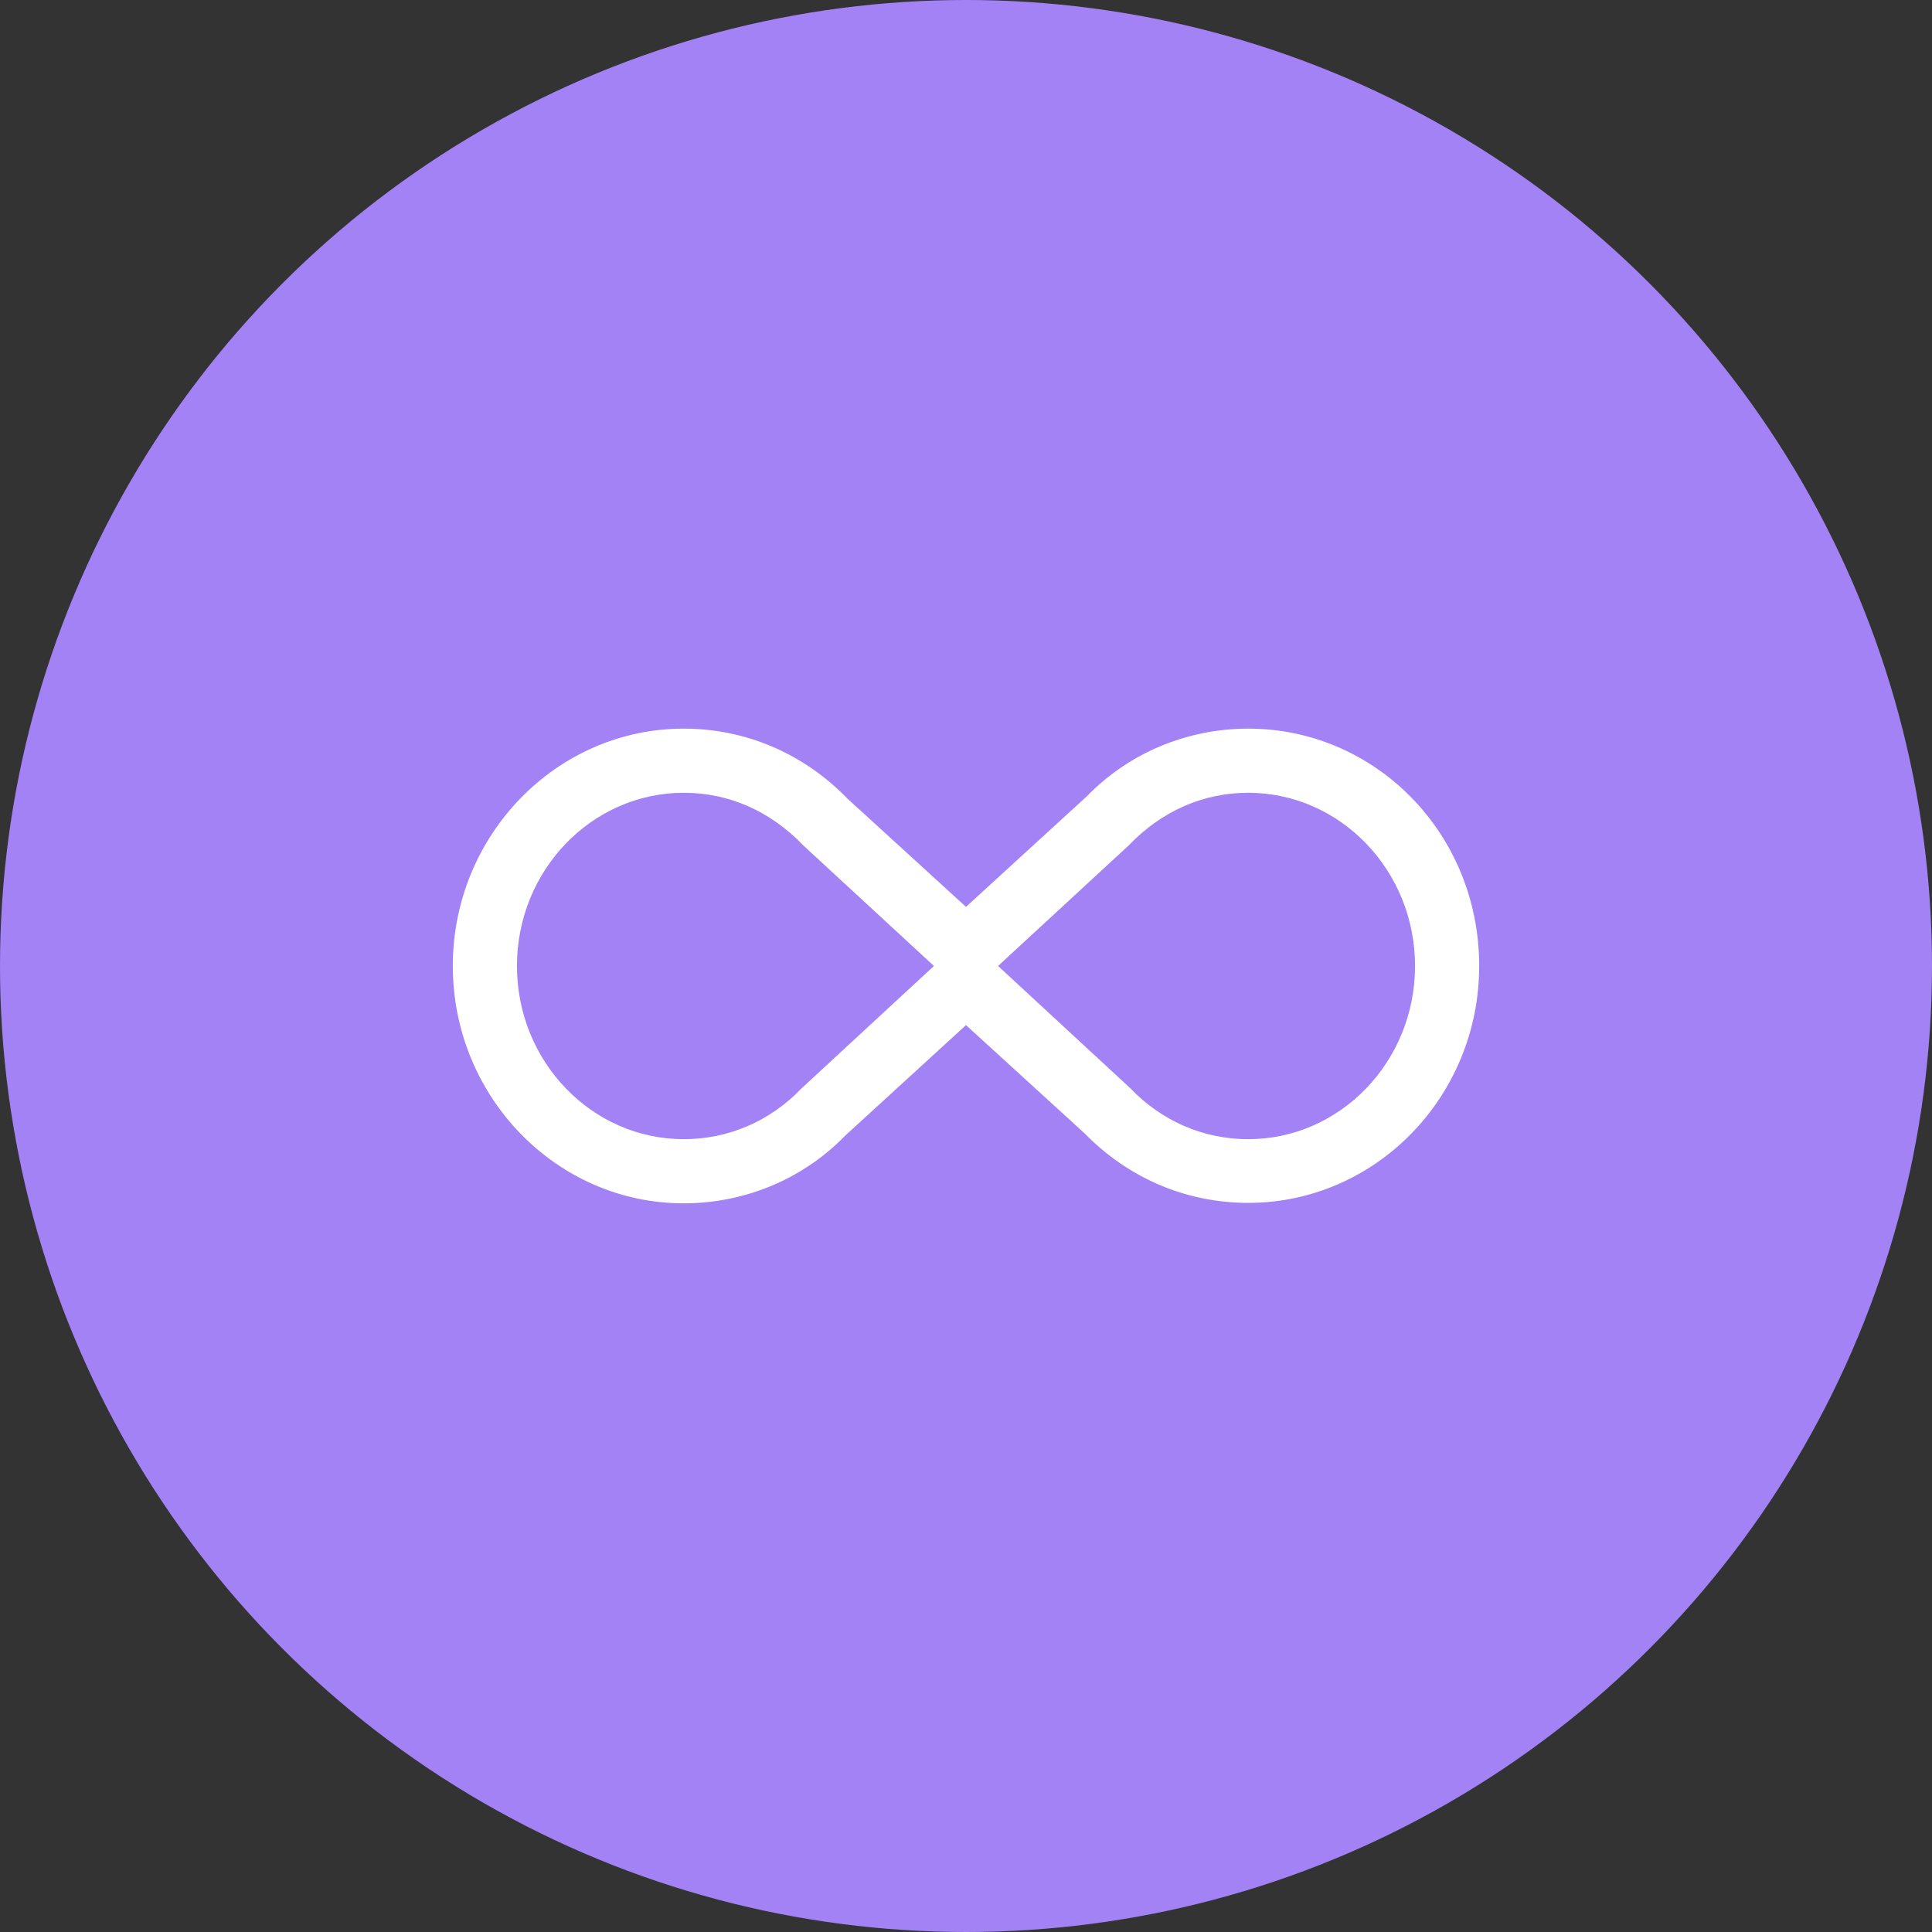
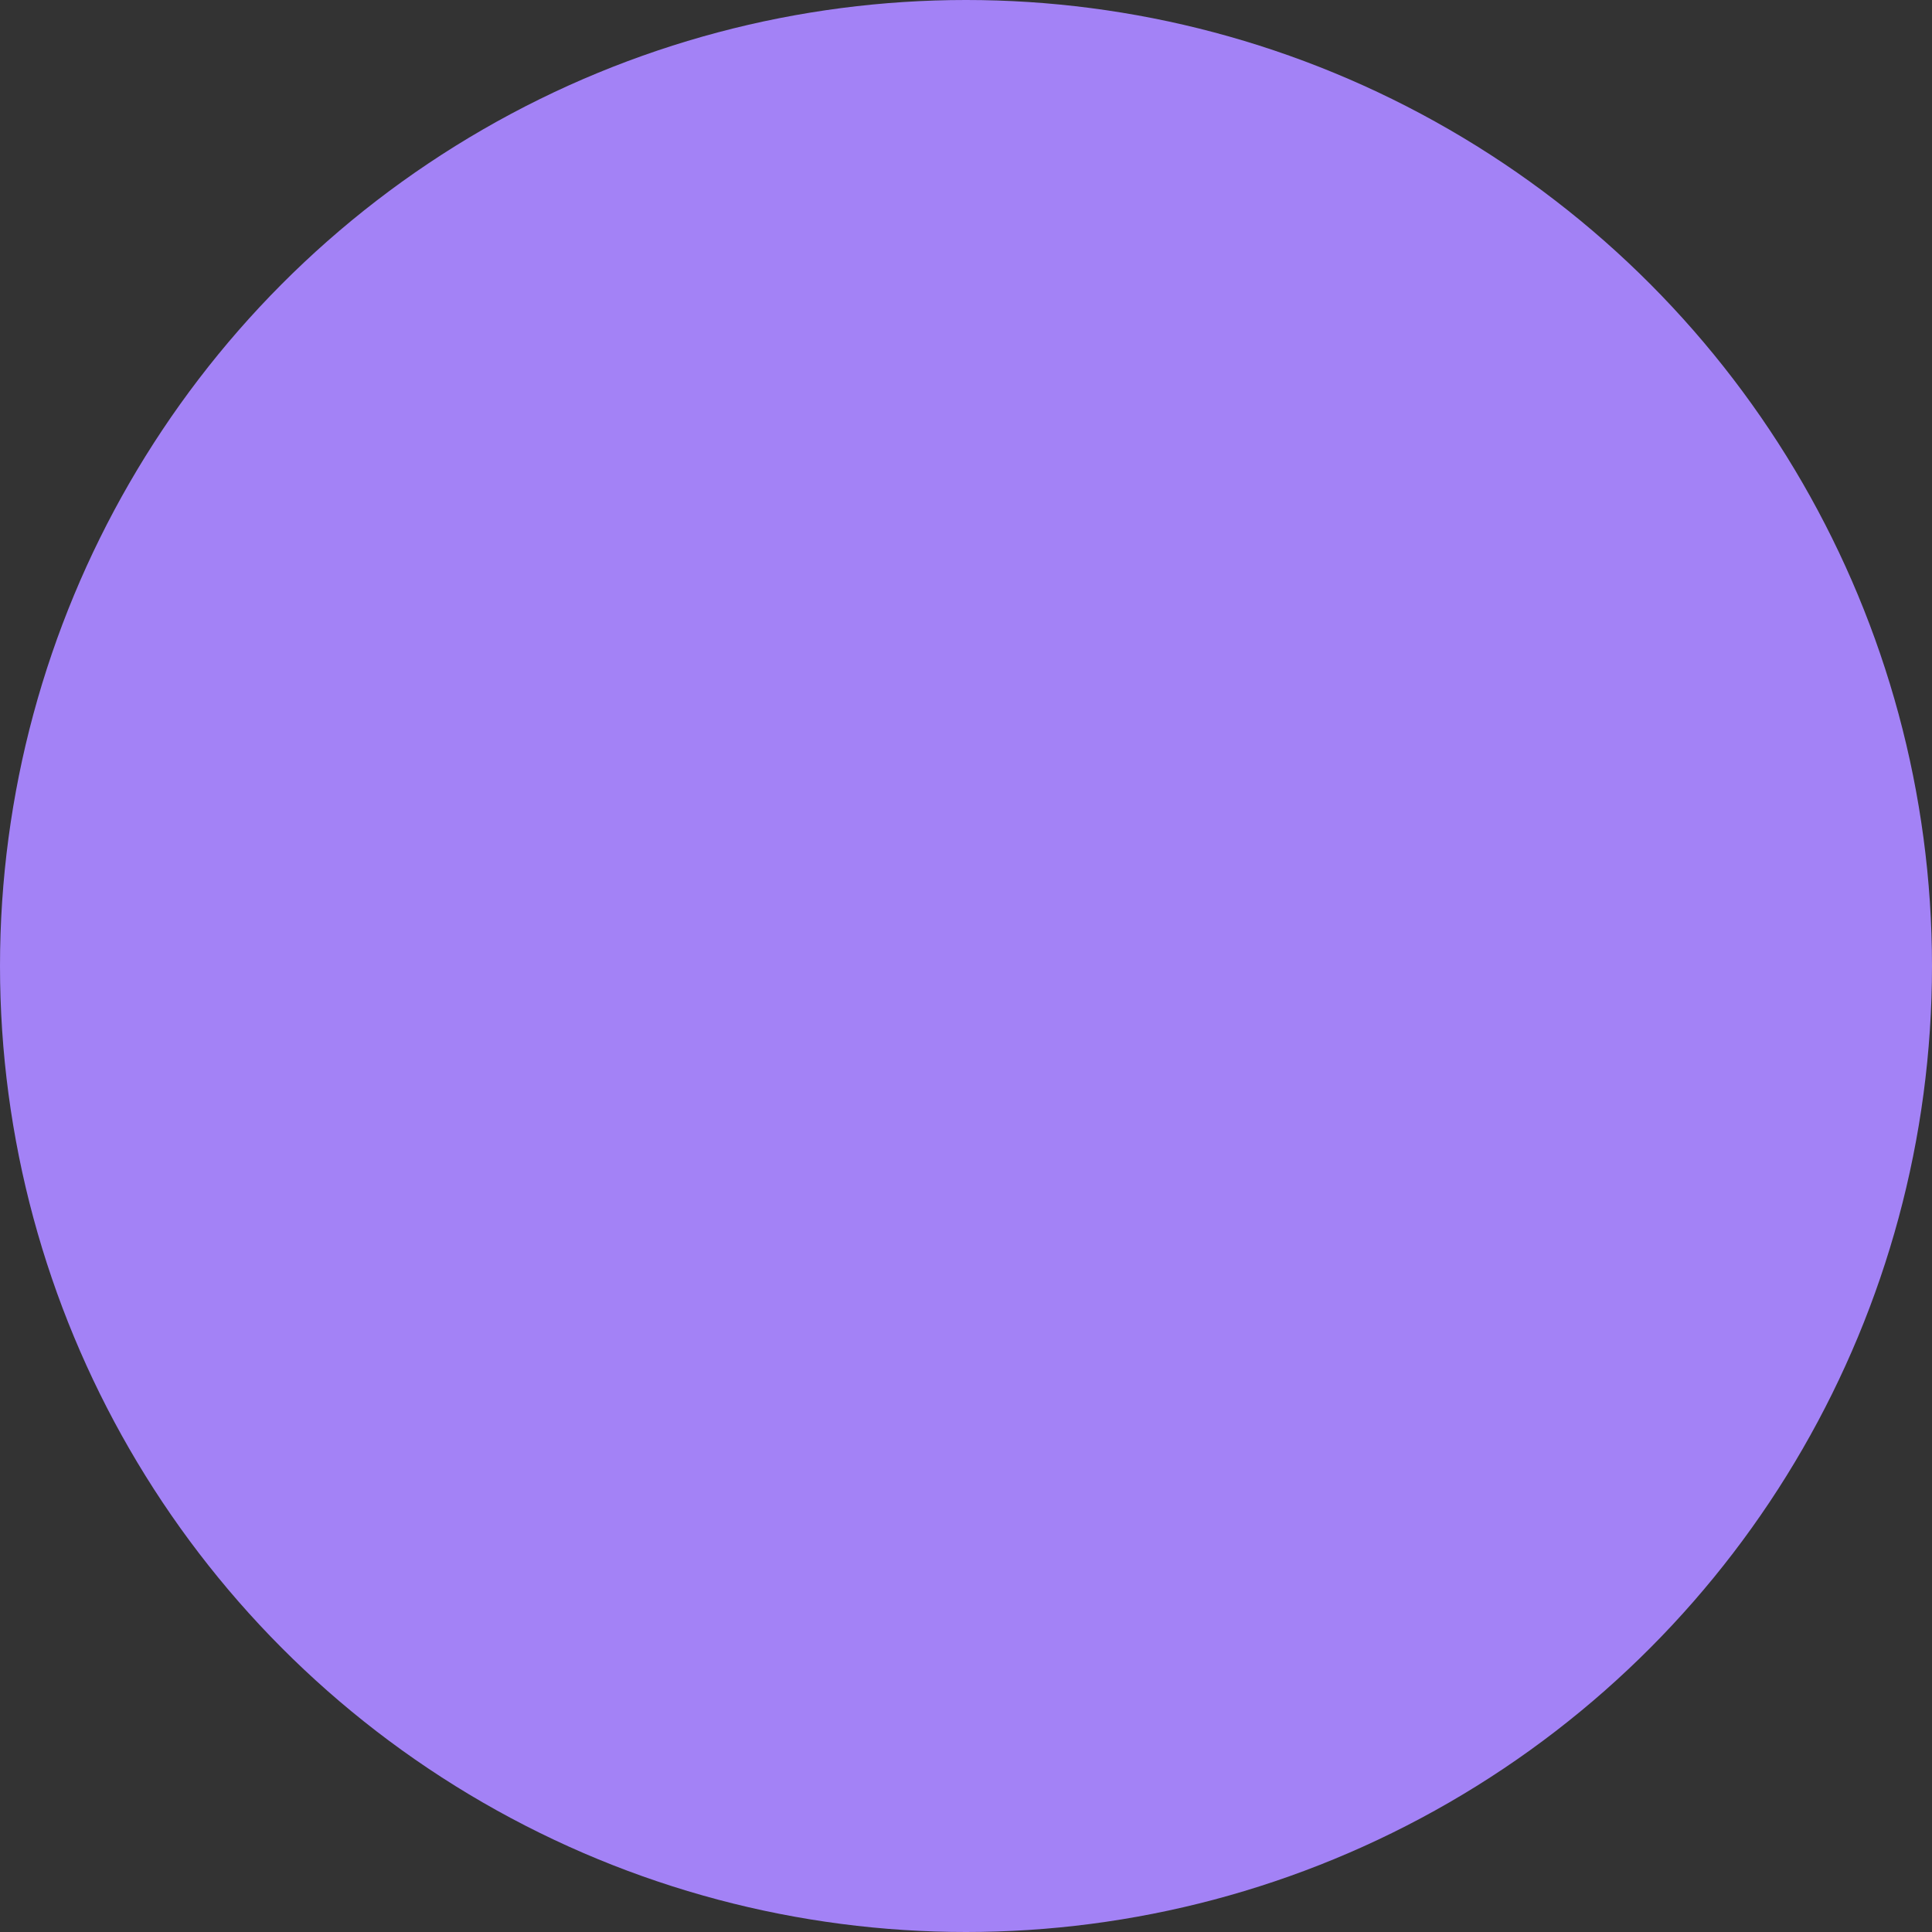
<svg xmlns="http://www.w3.org/2000/svg" width="64" height="64" viewBox="0 0 64 64" fill="none">
  <rect x="0" y="0" width="64" height="64" fill="#333333" stroke="none" />
  <circle cx="32" cy="32" r="32" fill="#A382F6" />
-   <path fill-rule="evenodd" clip-rule="evenodd" d="M41.35 24.137C45.572 24.137 49 27.615 49 31.999C49 36.325 45.572 39.847 41.35 39.847C39.296 39.847 37.383 39.029 35.938 37.553L32 33.958L27.991 37.626C26.617 39.043 24.69 39.862 22.65 39.862C18.428 39.862 15 36.325 15 31.999C15 27.673 18.428 24.137 22.65 24.137C24.69 24.137 26.617 24.955 28.062 26.446L32 30.041L36.009 26.373C37.383 24.955 39.31 24.137 41.35 24.137ZM26.55 36.056L30.938 31.999L26.615 28.01C25.51 26.856 24.129 26.262 22.65 26.262C19.611 26.262 17.125 28.825 17.125 31.999C17.125 35.173 19.611 37.737 22.65 37.737C24.129 37.737 25.51 37.142 26.55 36.056V36.056ZM33.062 31.999L37.45 36.056V36.056C38.49 37.142 39.871 37.737 41.35 37.737C44.389 37.737 46.875 35.173 46.875 31.999C46.875 28.825 44.389 26.262 41.35 26.262C39.871 26.262 38.49 26.856 37.385 28.01L33.062 31.999Z" fill="white" />
</svg>